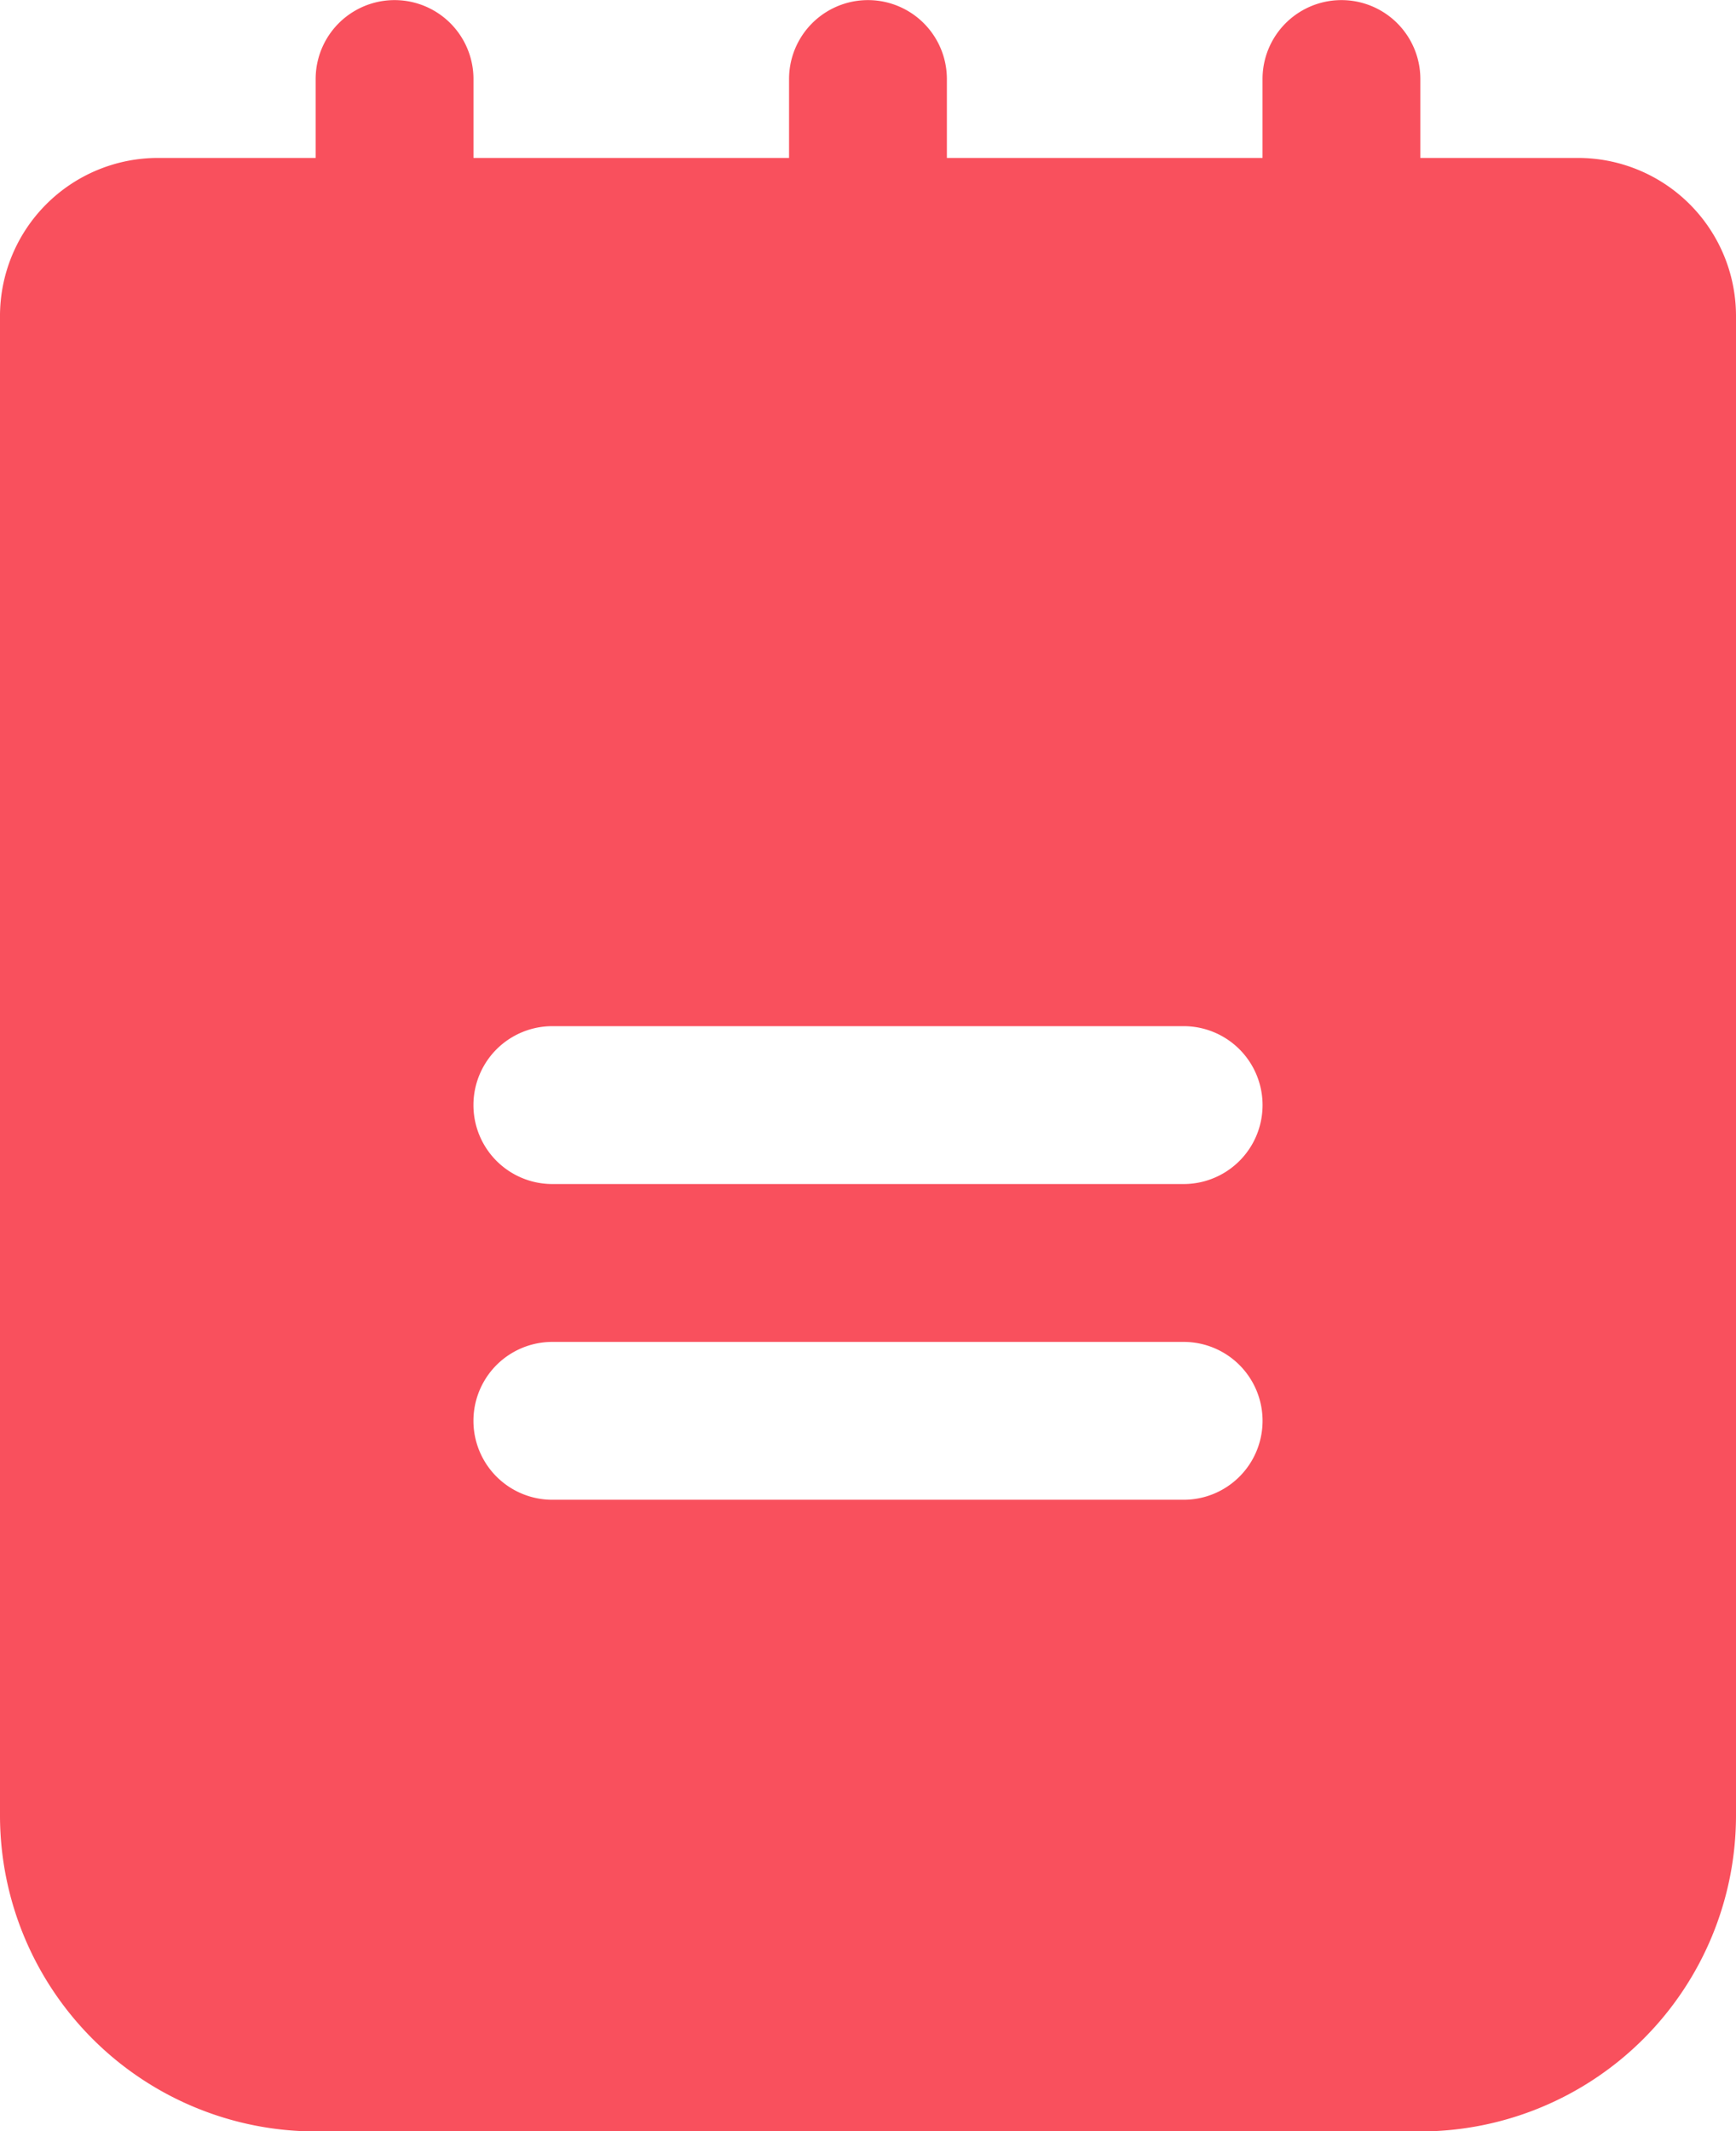
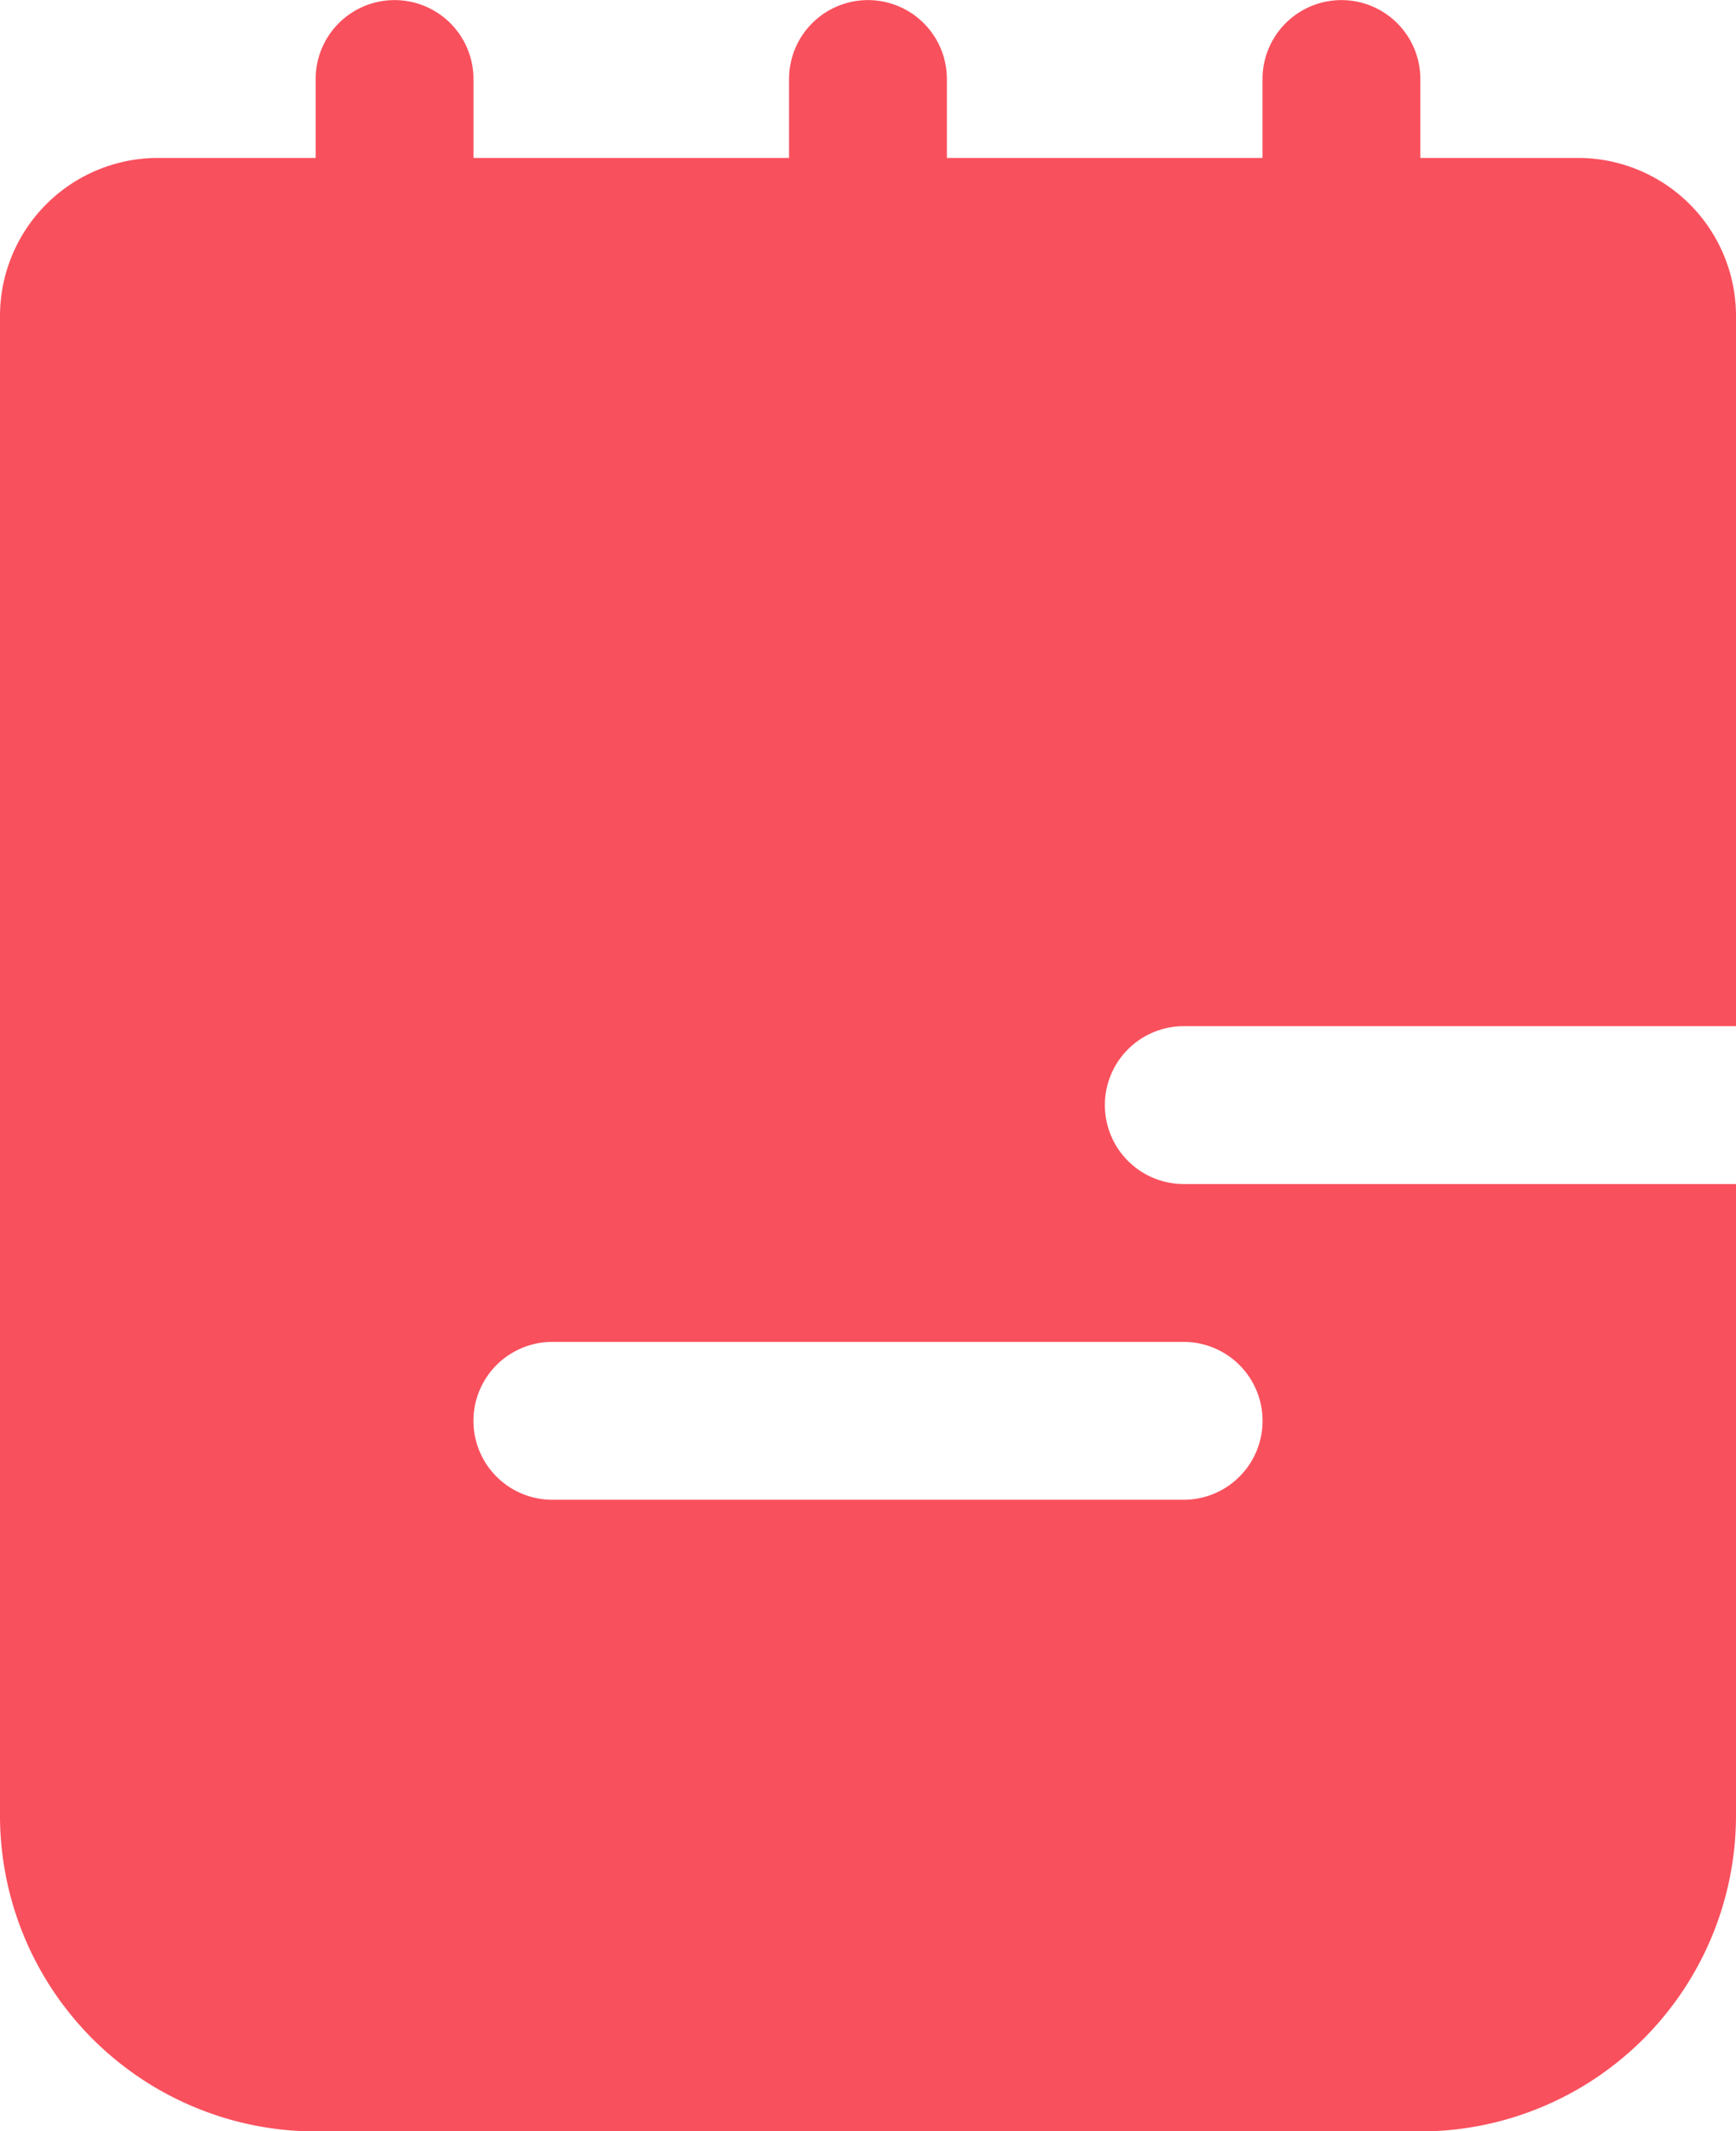
<svg xmlns="http://www.w3.org/2000/svg" width="25.53" height="31.332" viewBox="0 0 25.53 31.332">
  <g id="Group_275" data-name="Group 275" transform="translate(-13.909 -5.565)">
-     <path id="Path_5305" data-name="Path 5305" d="M63.209,18.327H60.888v-1.16a1.16,1.16,0,1,0-2.321,0v1.16H53.925v-1.16a1.16,1.16,0,1,0-2.321,0v1.16H46.963v-1.16a1.16,1.16,0,1,0-2.321,0v1.16H42.321A2.324,2.324,0,0,0,40,20.648V42.7a4.647,4.647,0,0,0,4.642,4.642H60.888A4.647,4.647,0,0,0,65.53,42.7V20.648A2.324,2.324,0,0,0,63.209,18.327Zm-5.8,19.728H48.123a1.16,1.16,0,1,1,0-2.321h9.284a1.16,1.16,0,1,1,0,2.321Zm0-4.642H48.123a1.16,1.16,0,1,1,0-2.321h9.284a1.16,1.16,0,1,1,0,2.321Z" transform="translate(-26.091 -10.44)" fill="#f9505d" />
+     <path id="Path_5305" data-name="Path 5305" d="M63.209,18.327H60.888v-1.16a1.16,1.16,0,1,0-2.321,0v1.16H53.925v-1.16a1.16,1.16,0,1,0-2.321,0v1.16H46.963v-1.16a1.16,1.16,0,1,0-2.321,0v1.16H42.321A2.324,2.324,0,0,0,40,20.648V42.7a4.647,4.647,0,0,0,4.642,4.642H60.888A4.647,4.647,0,0,0,65.53,42.7V20.648A2.324,2.324,0,0,0,63.209,18.327Zm-5.8,19.728H48.123a1.16,1.16,0,1,1,0-2.321h9.284a1.16,1.16,0,1,1,0,2.321Zm0-4.642a1.16,1.16,0,1,1,0-2.321h9.284a1.16,1.16,0,1,1,0,2.321Z" transform="translate(-26.091 -10.44)" fill="#f9505d" />
  </g>
</svg>